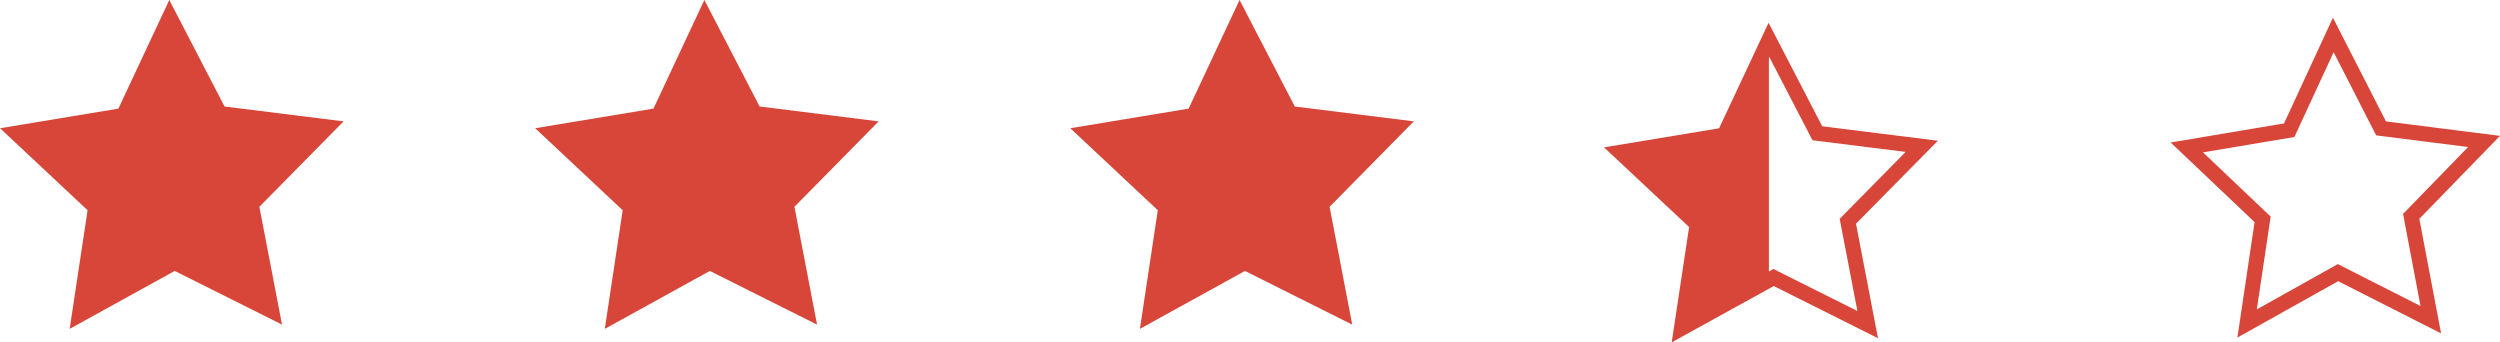
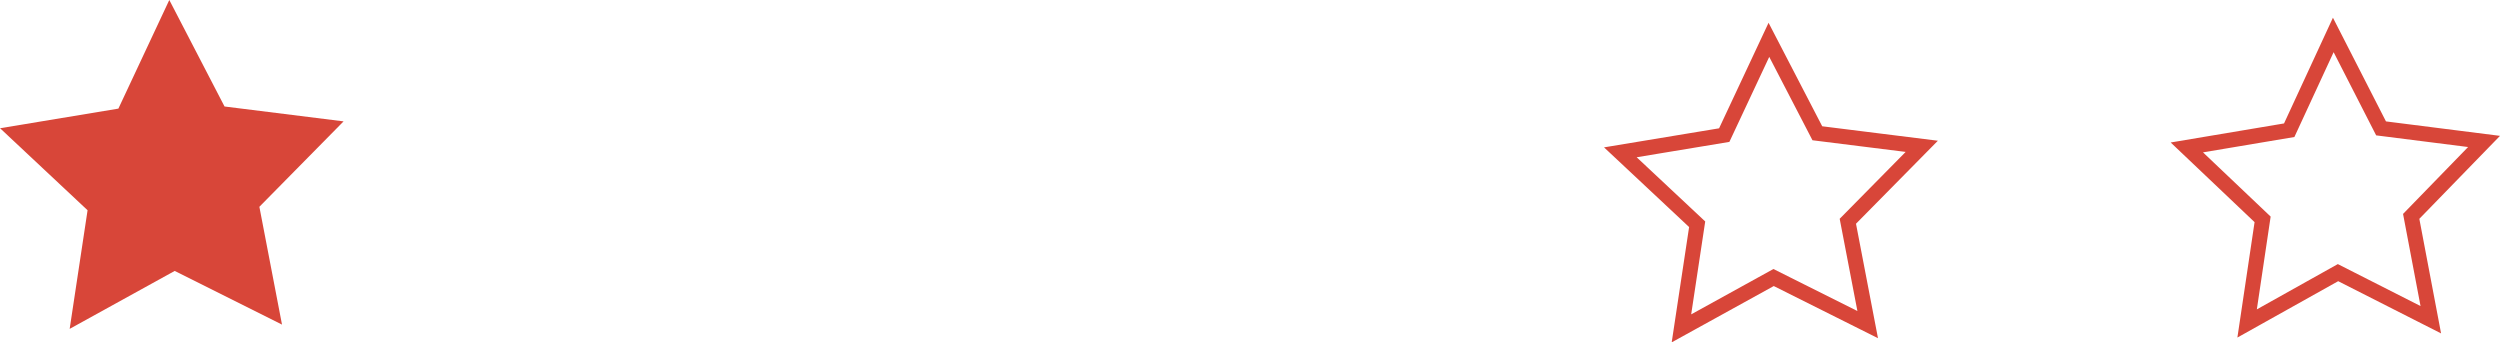
<svg xmlns="http://www.w3.org/2000/svg" id="Component_95_1" data-name="Component 95 – 1" width="165.699" height="22.689" viewBox="0 0 165.699 22.689">
  <path id="Path_5147" data-name="Path 5147" d="M743.331,518.517l2.921-6.315,3.167,6.193,6.826.865-4.829,4.967,1.3,6.85-6.151-3.121-6.024,3.369,1.027-6.9-5.022-4.768Z" transform="translate(-591.603 -509.886)" fill="none" stroke="#d84639" stroke-miterlimit="10" stroke-width="1" />
-   <path id="Path_5165" data-name="Path 5165" d="M271.383,651.823l3.375-7.2,3.661,7.059,7.889.986-5.582,5.662,1.5,7.808-7.107-3.557-6.962,3.84,1.187-7.862-5.8-5.436Z" transform="translate(-228.072 -644.624)" fill="#d84639" />
+   <path id="Path_5165" data-name="Path 5165" d="M271.383,651.823Z" transform="translate(-228.072 -644.624)" fill="#d84639" />
  <path id="Path_5166" data-name="Path 5166" d="M235.918,651.823l3.375-7.2,3.661,7.059,7.89.986-5.581,5.662,1.5,7.808-7.112-3.557-6.962,3.84,1.187-7.862-5.8-5.436Z" transform="translate(-228.072 -644.624)" fill="#d84639" />
-   <path id="Path_5167" data-name="Path 5167" d="M306.854,651.823l3.375-7.2,3.661,7.059,7.889.986-5.582,5.662,1.5,7.808-7.111-3.557-6.962,3.84,1.187-7.862-5.8-5.436Z" transform="translate(-228.072 -644.624)" fill="#d84639" />
  <g id="Component_86_4" data-name="Component 86 – 4" transform="translate(107.398 2.64)">
    <path id="Path_5144" data-name="Path 5144" d="M673.767,518.517l2.961-6.315,3.211,6.193,6.921.865-4.9,4.967,1.316,6.85-6.237-3.121-6.108,3.369,1.042-6.9-5.091-4.768Z" transform="translate(-666.884 -512.202)" fill="none" stroke="#d84639" stroke-miterlimit="10" stroke-width="1" />
-     <path id="Path_5145" data-name="Path 5145" d="M676.728,512.2v15.753l-5.793,3.369,1.041-6.9-5.091-4.768,6.882-1.142Z" transform="translate(-666.884 -512.202)" fill="#d84639" />
  </g>
</svg>